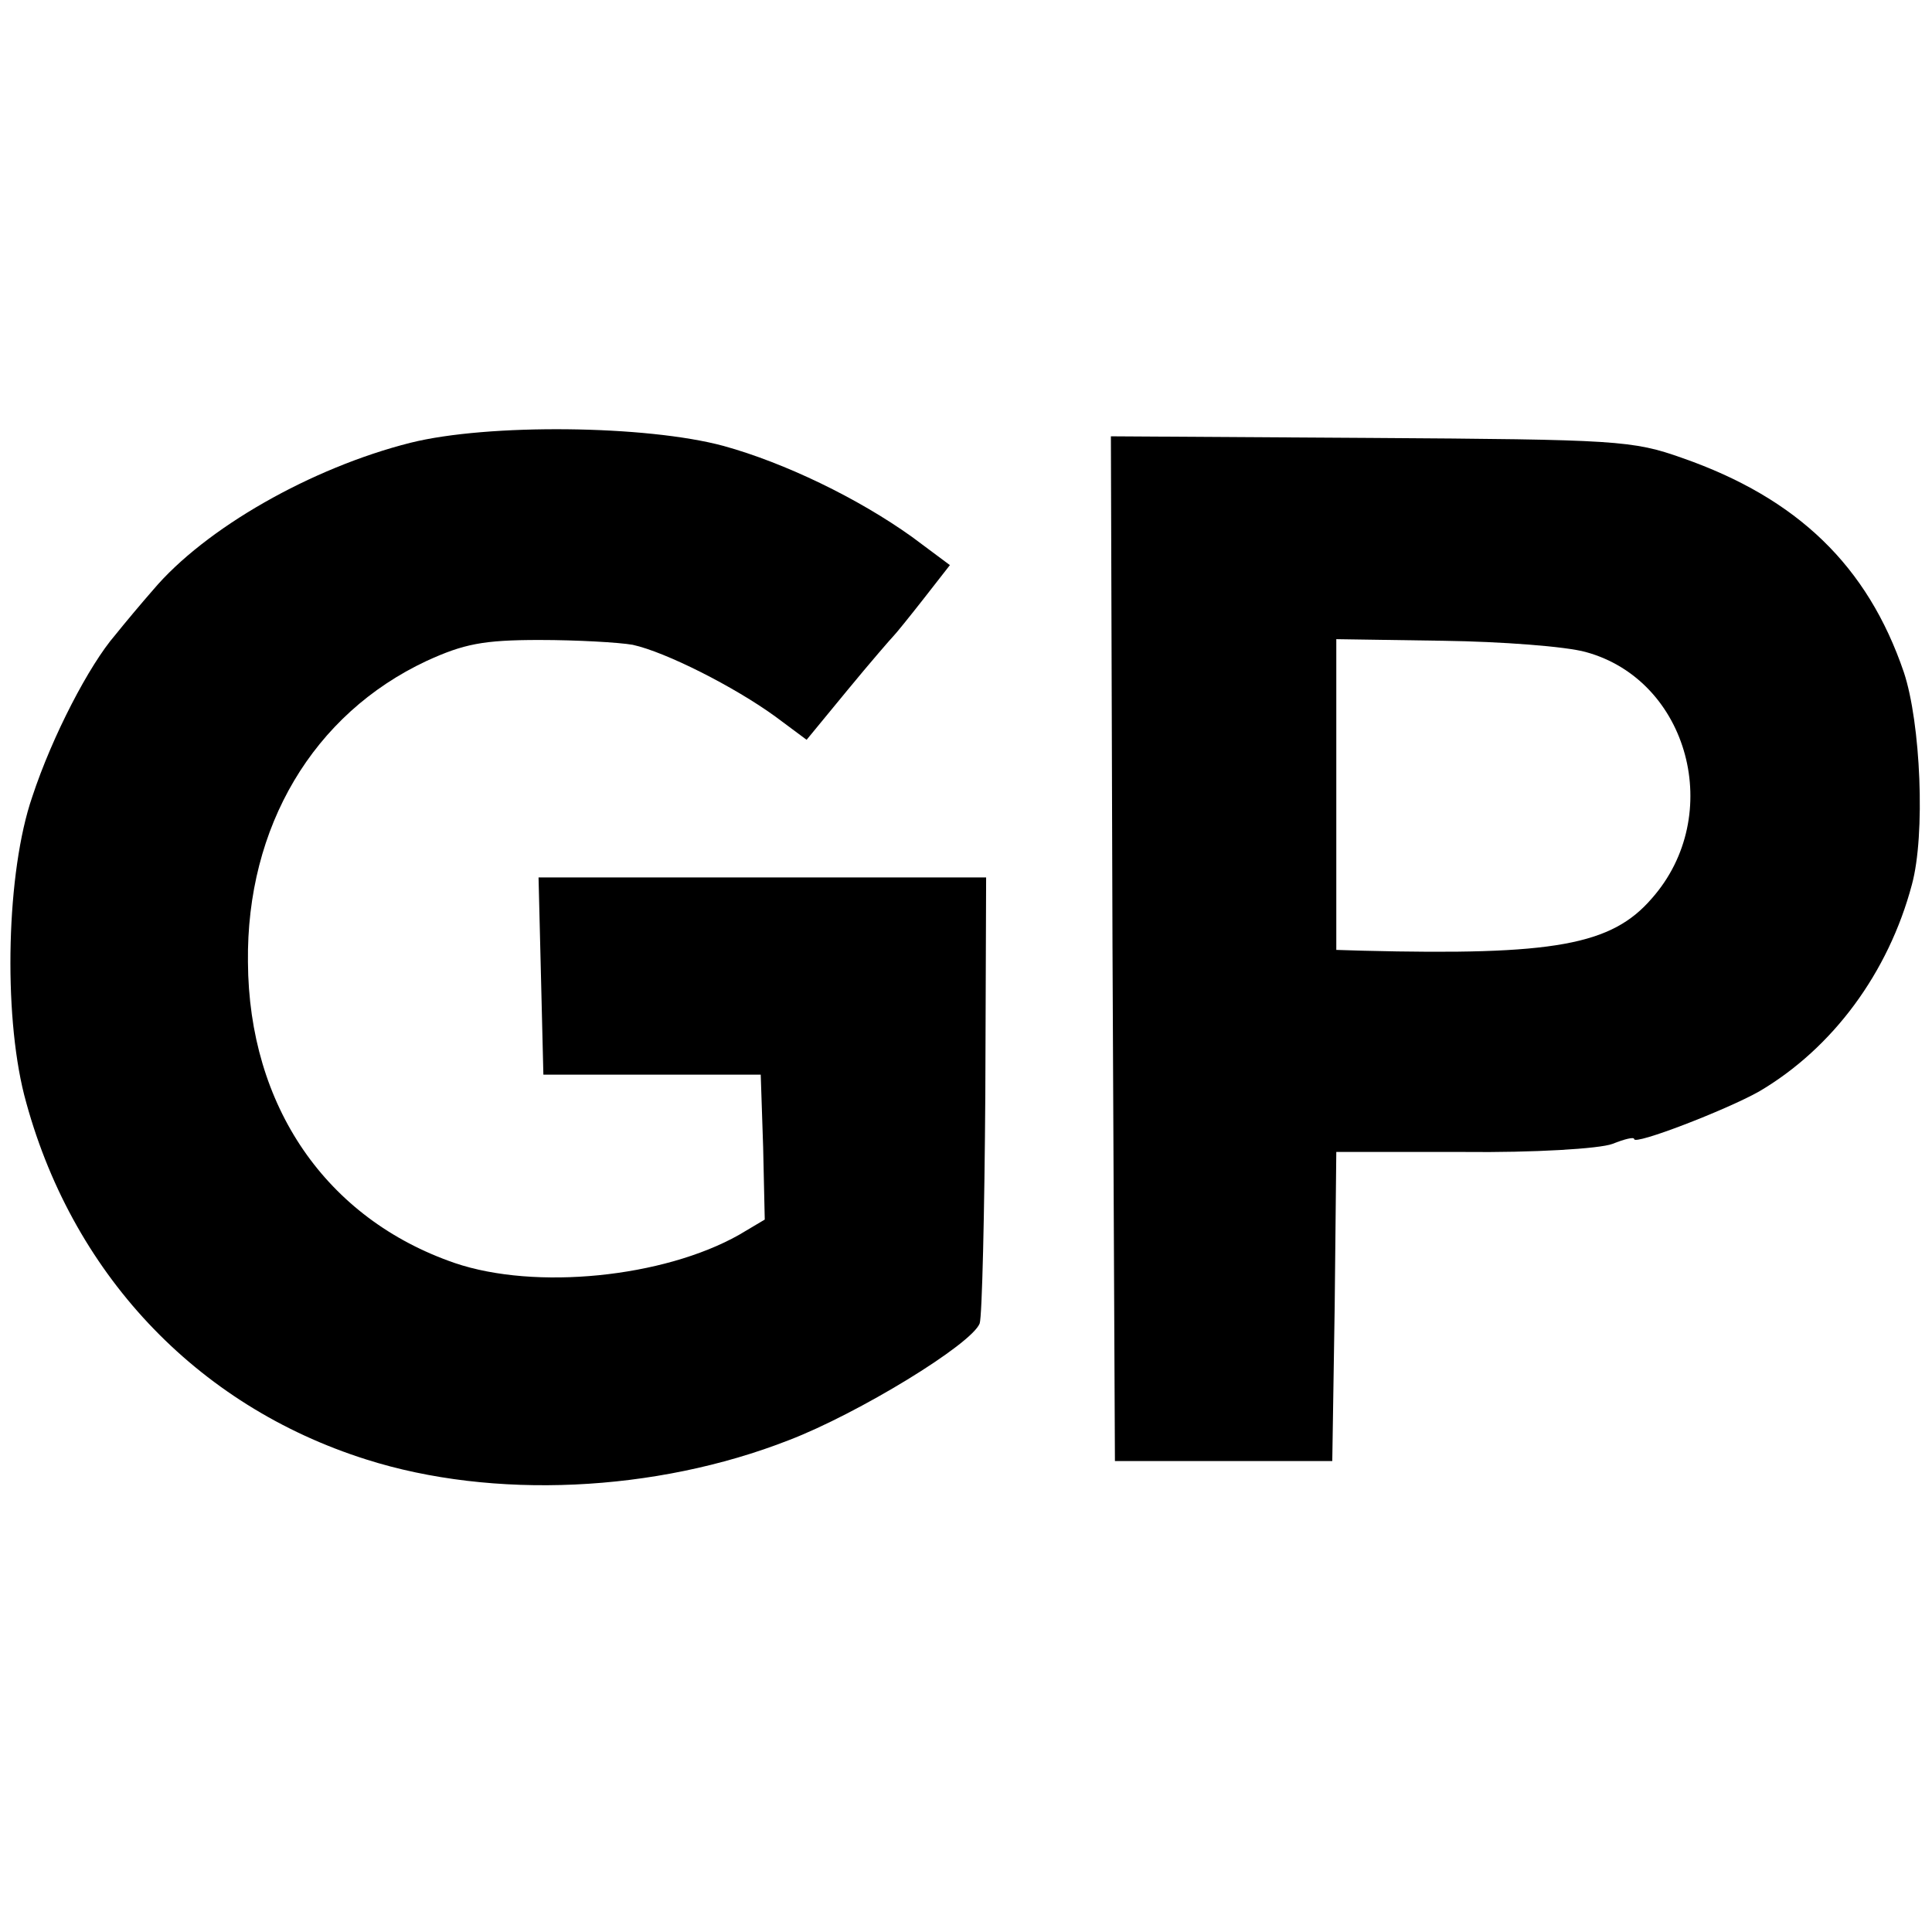
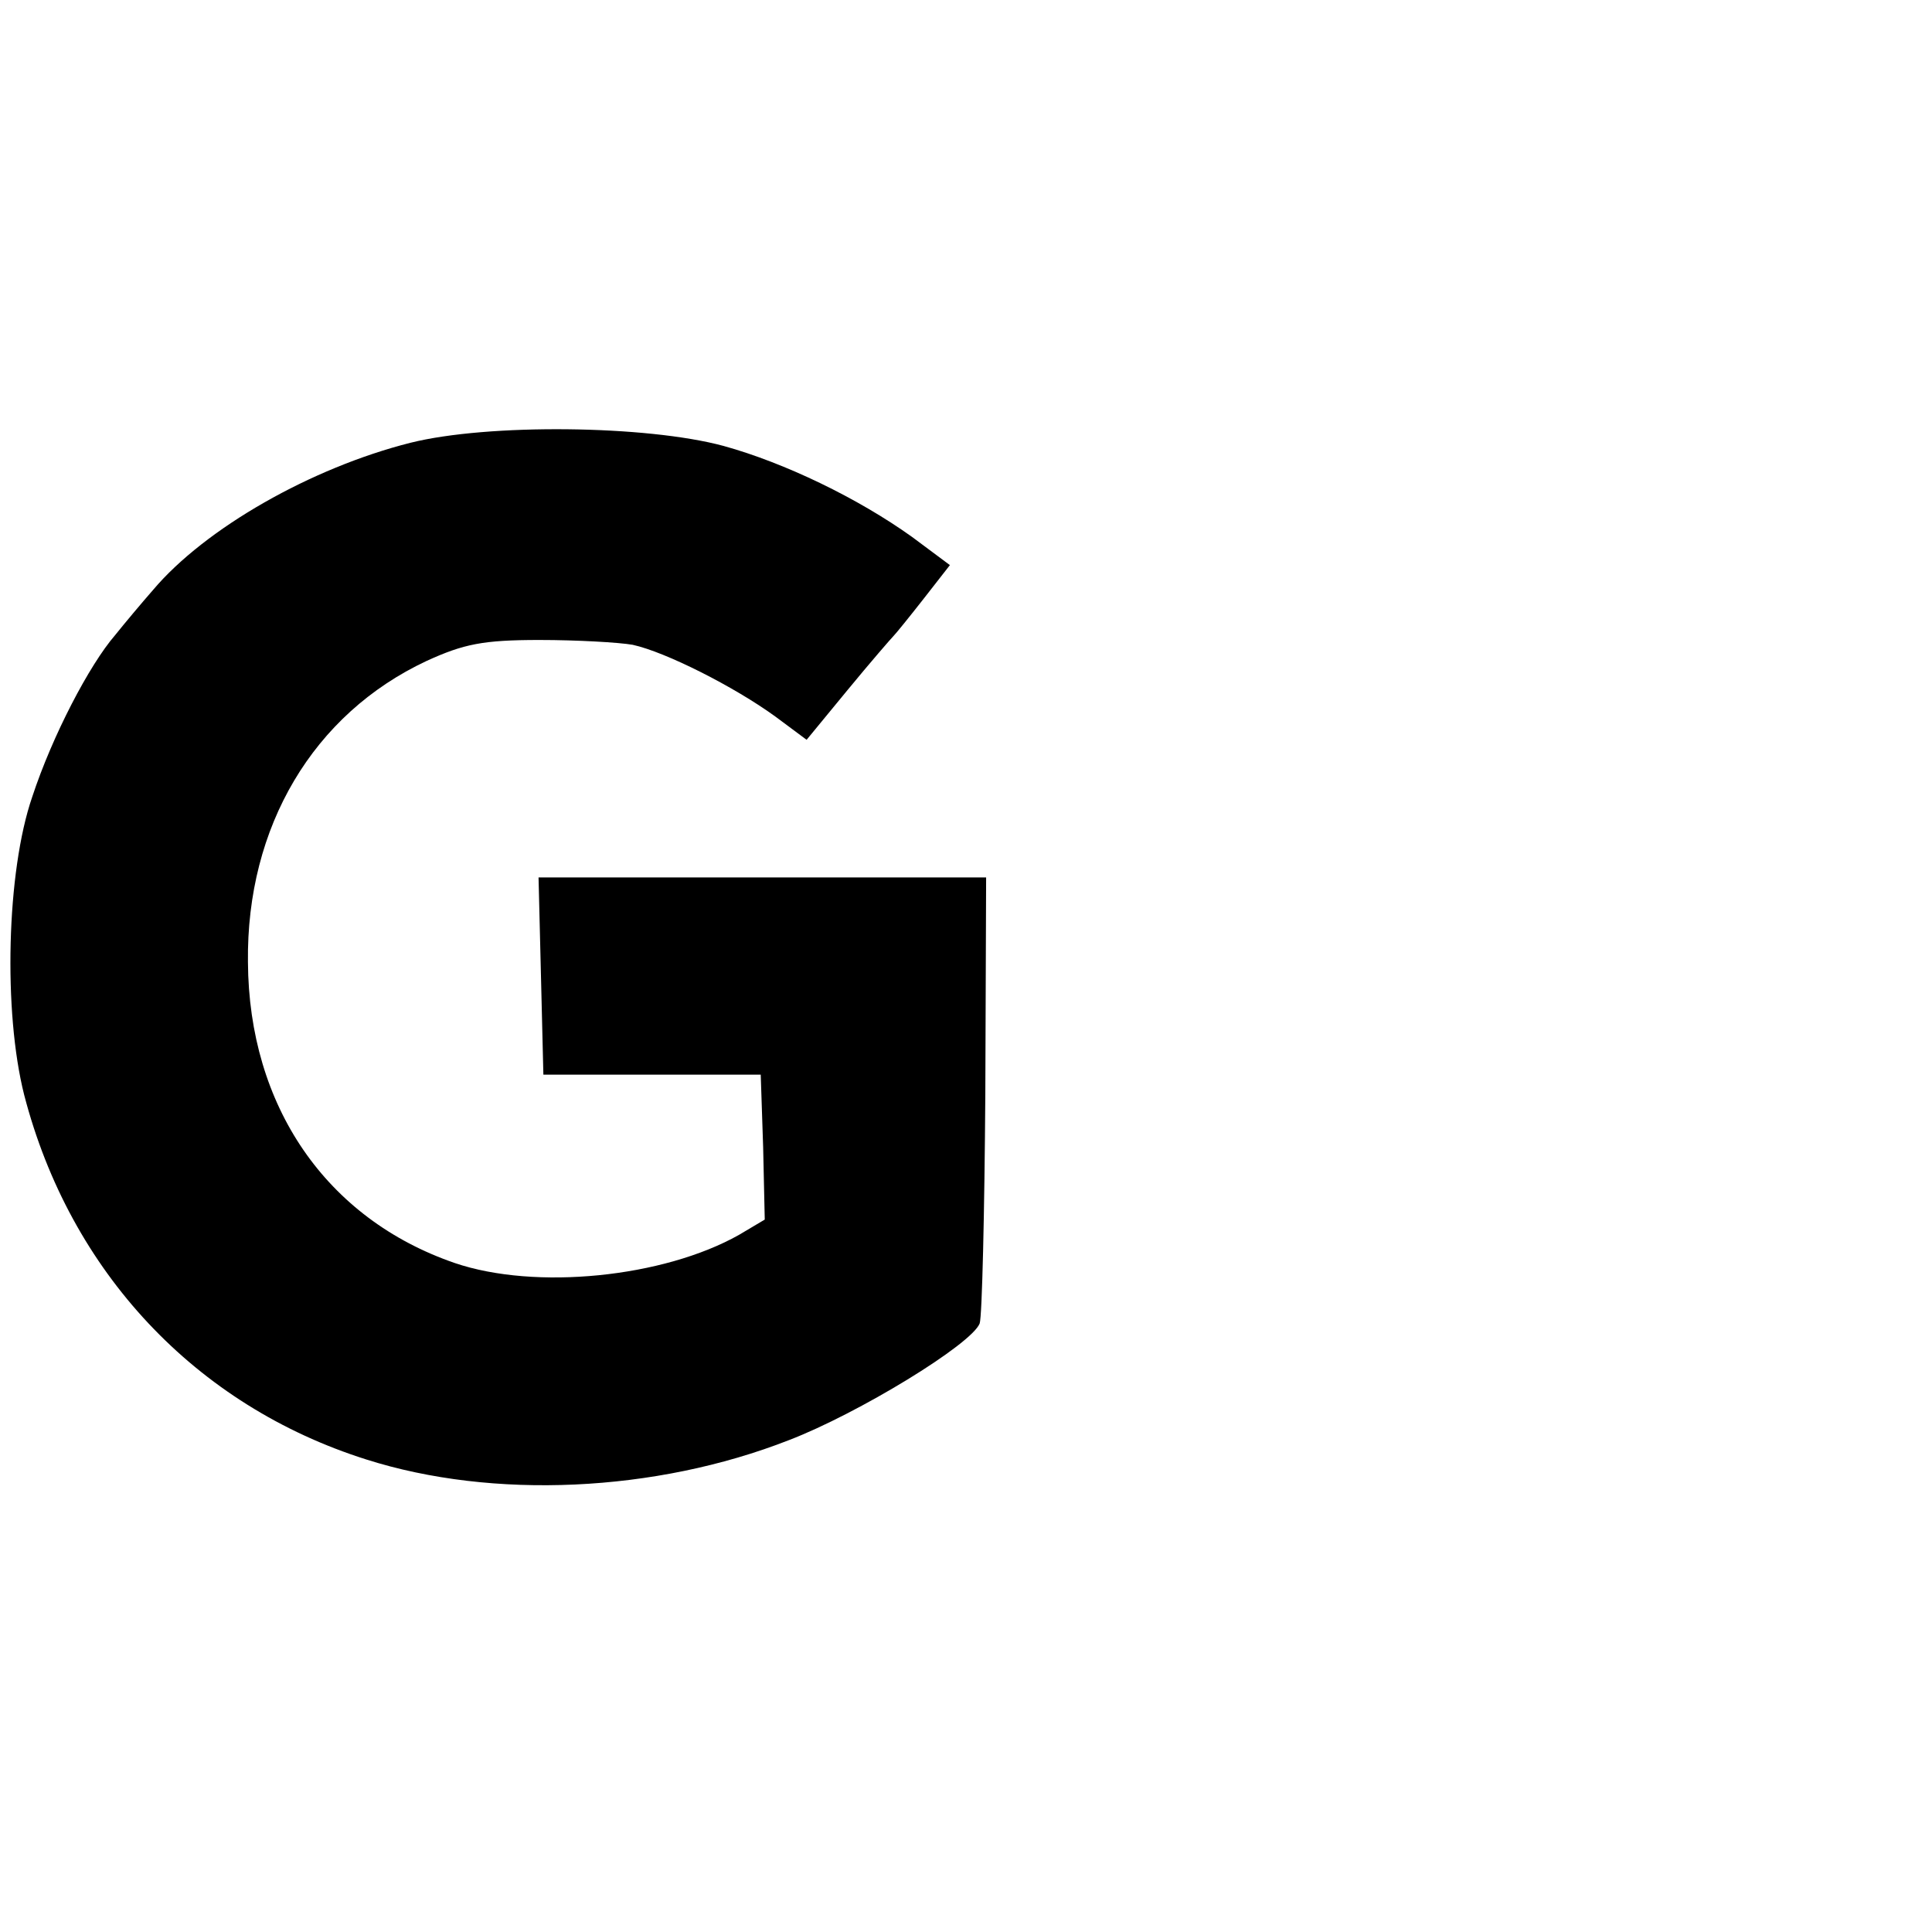
<svg xmlns="http://www.w3.org/2000/svg" version="1.0" width="240pt" height="240pt" viewBox="0 0 240 240" preserveAspectRatio="xMidYMid meet">
  <g transform="translate(0,240) scale(0.1,-0.1)" fill="#000000" stroke="none">
    <path d="M510 1850 c-123 -31 -255 -106 -320 -183 -14 -16 -35 -41 -47 -56 -32 -37 -78 -125 -103 -201 -32 -93 -36 -267 -10 -370 57 -220 213 -386 425 -453 157 -50 359 -41 525 24 86 33 227 119 237 145 3 9 6 137 7 285 l1 269 -278 0 -278 0 3 -122 3 -123 135 0 135 0 3 -90 2 -90 -32 -19 c-94 -53 -253 -69 -353 -35 -160 55 -256 195 -257 374 -2 168 81 308 222 374 46 21 70 26 140 26 47 0 99 -3 116 -6 41 -9 126 -52 177 -89 l39 -29 51 62 c28 34 54 64 57 67 3 3 20 24 38 47 l32 41 -47 35 c-67 48 -158 92 -234 113 -96 26 -293 28 -389 4z" />
-     <path d="M1382 1222 l3 -637 135 0 135 0 3 192 2 192 158 0 c87 -1 169 4 185 10 15 6 27 9 27 6 0 -8 114 36 155 59 92 54 161 148 190 257 17 62 11 201 -10 264 -45 132 -132 216 -275 266 -62 22 -81 23 -388 25 l-322 2 2 -636z m588 368 c128 -35 173 -203 82 -306 -50 -58 -121 -71 -359 -65 l-33 1 0 193 0 193 133 -2 c72 -1 152 -7 177 -14z" />
  </g>
</svg>